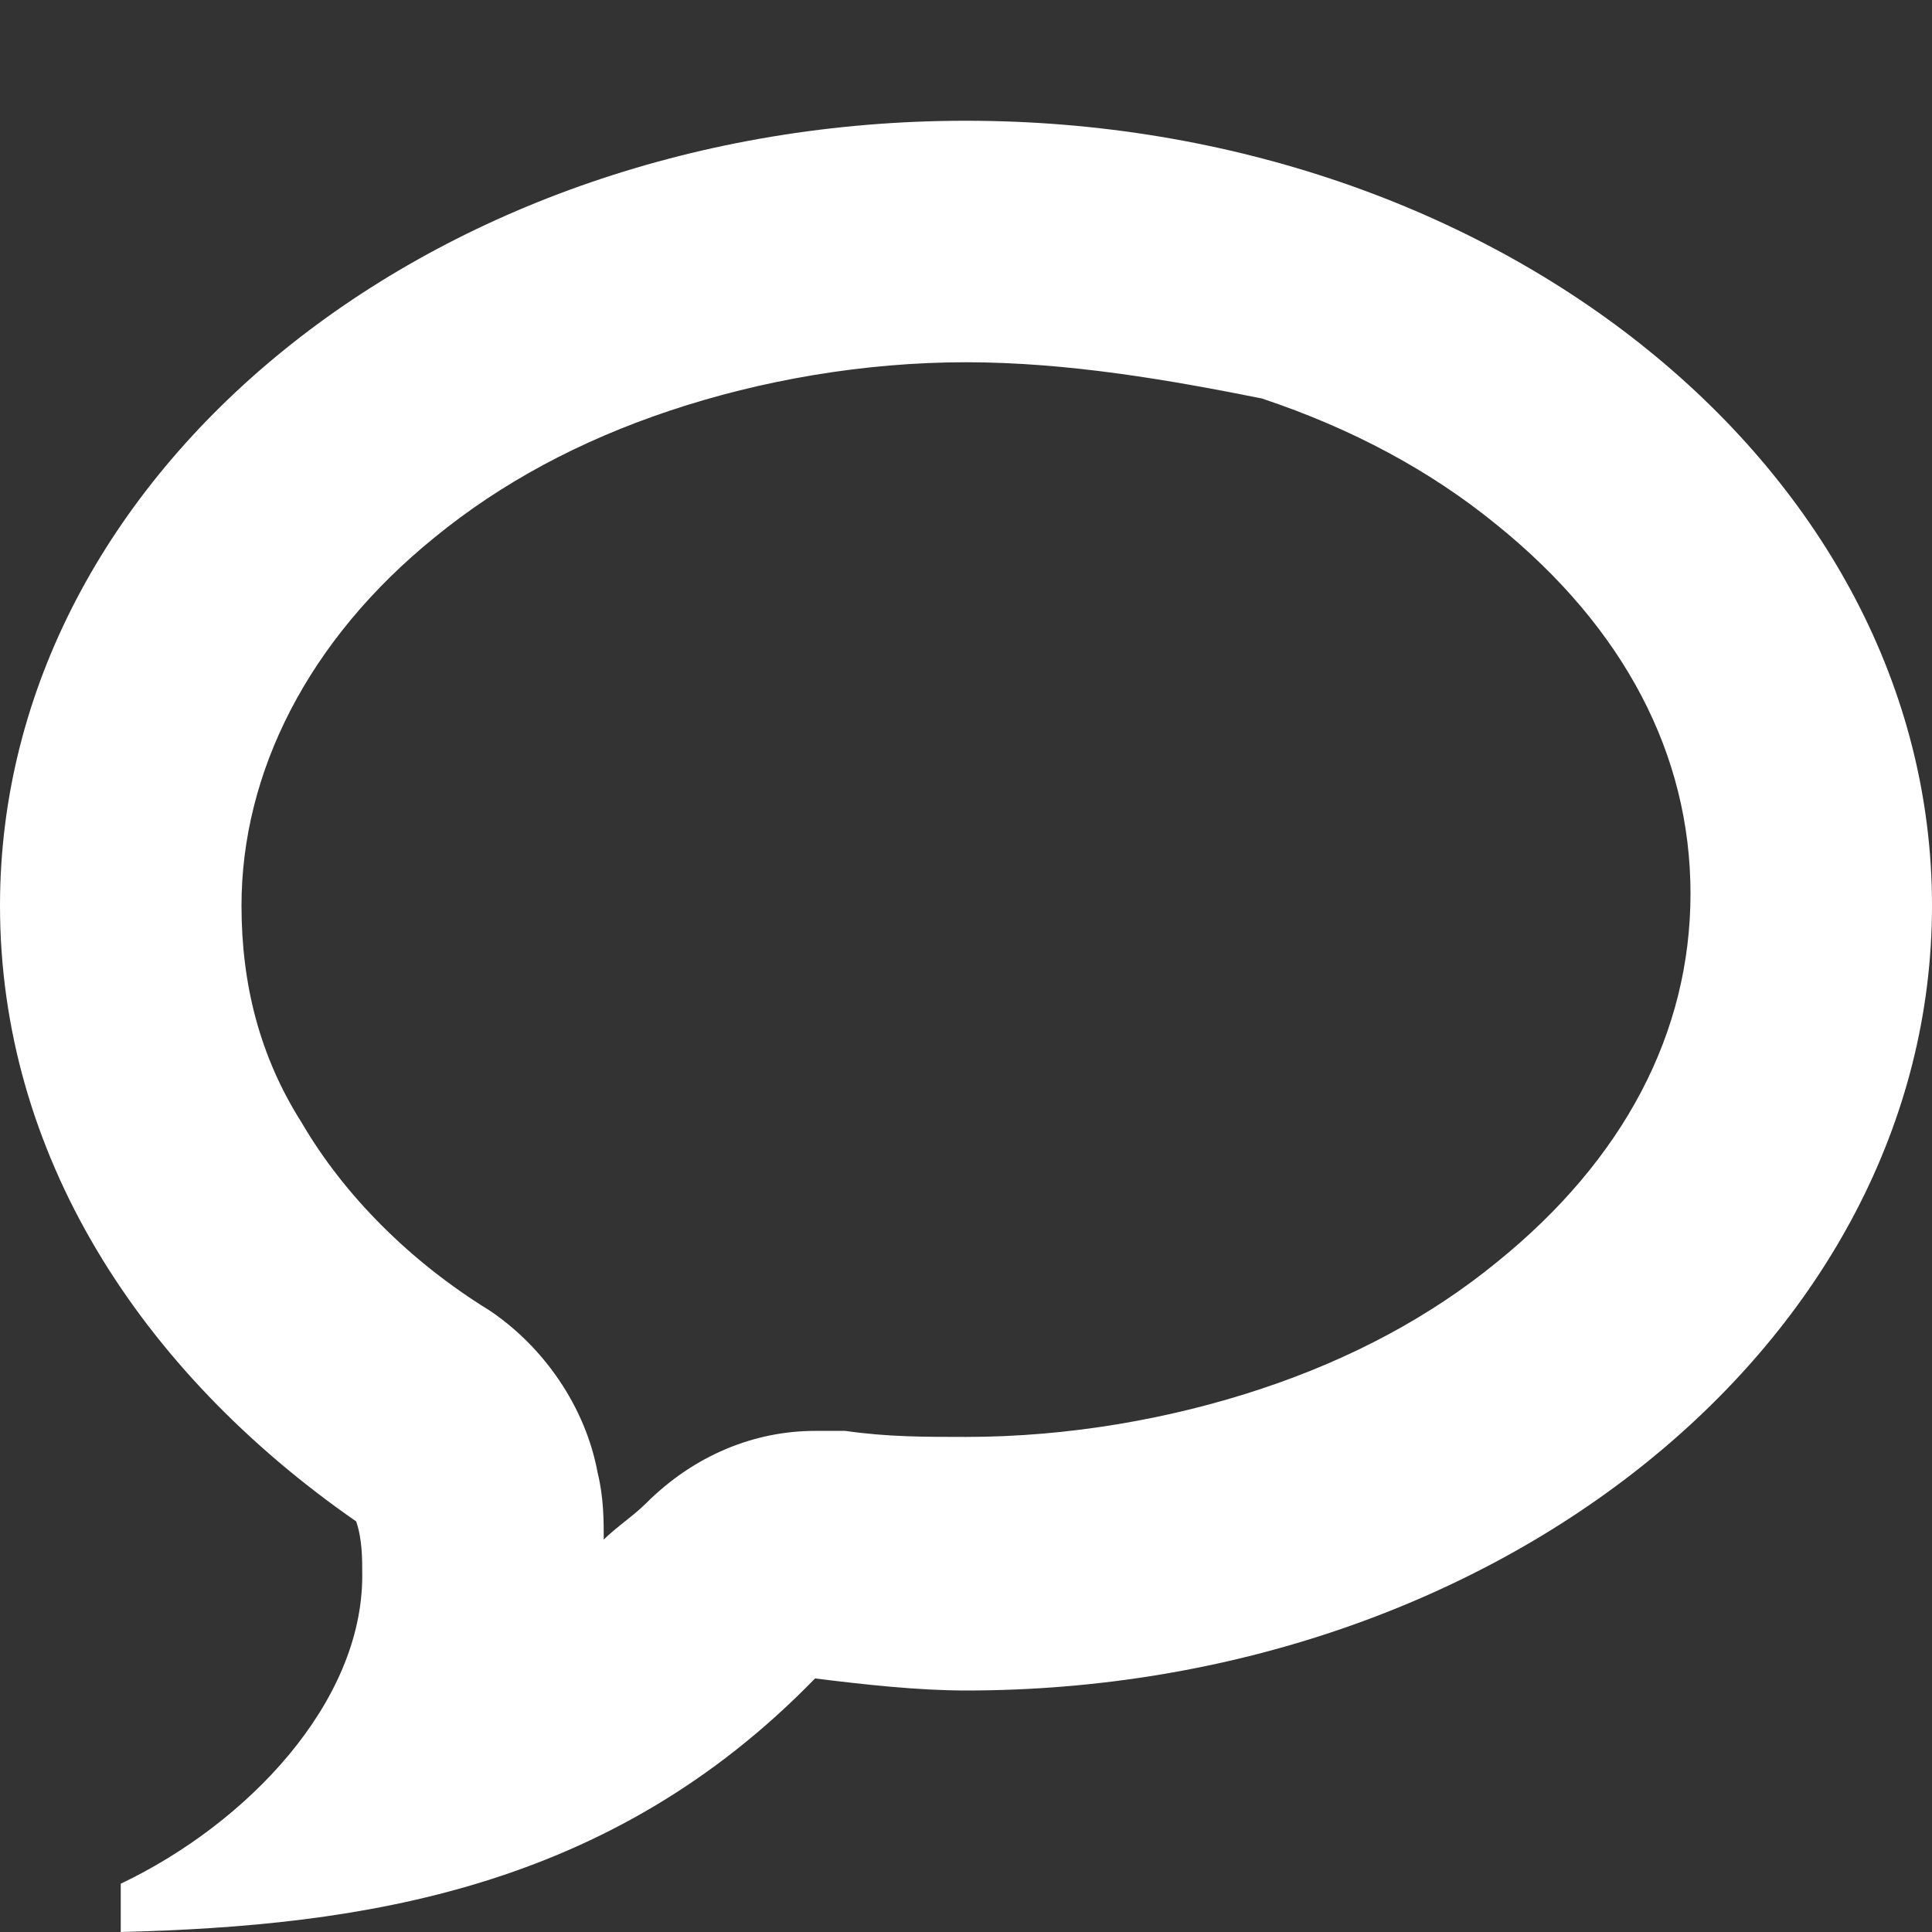
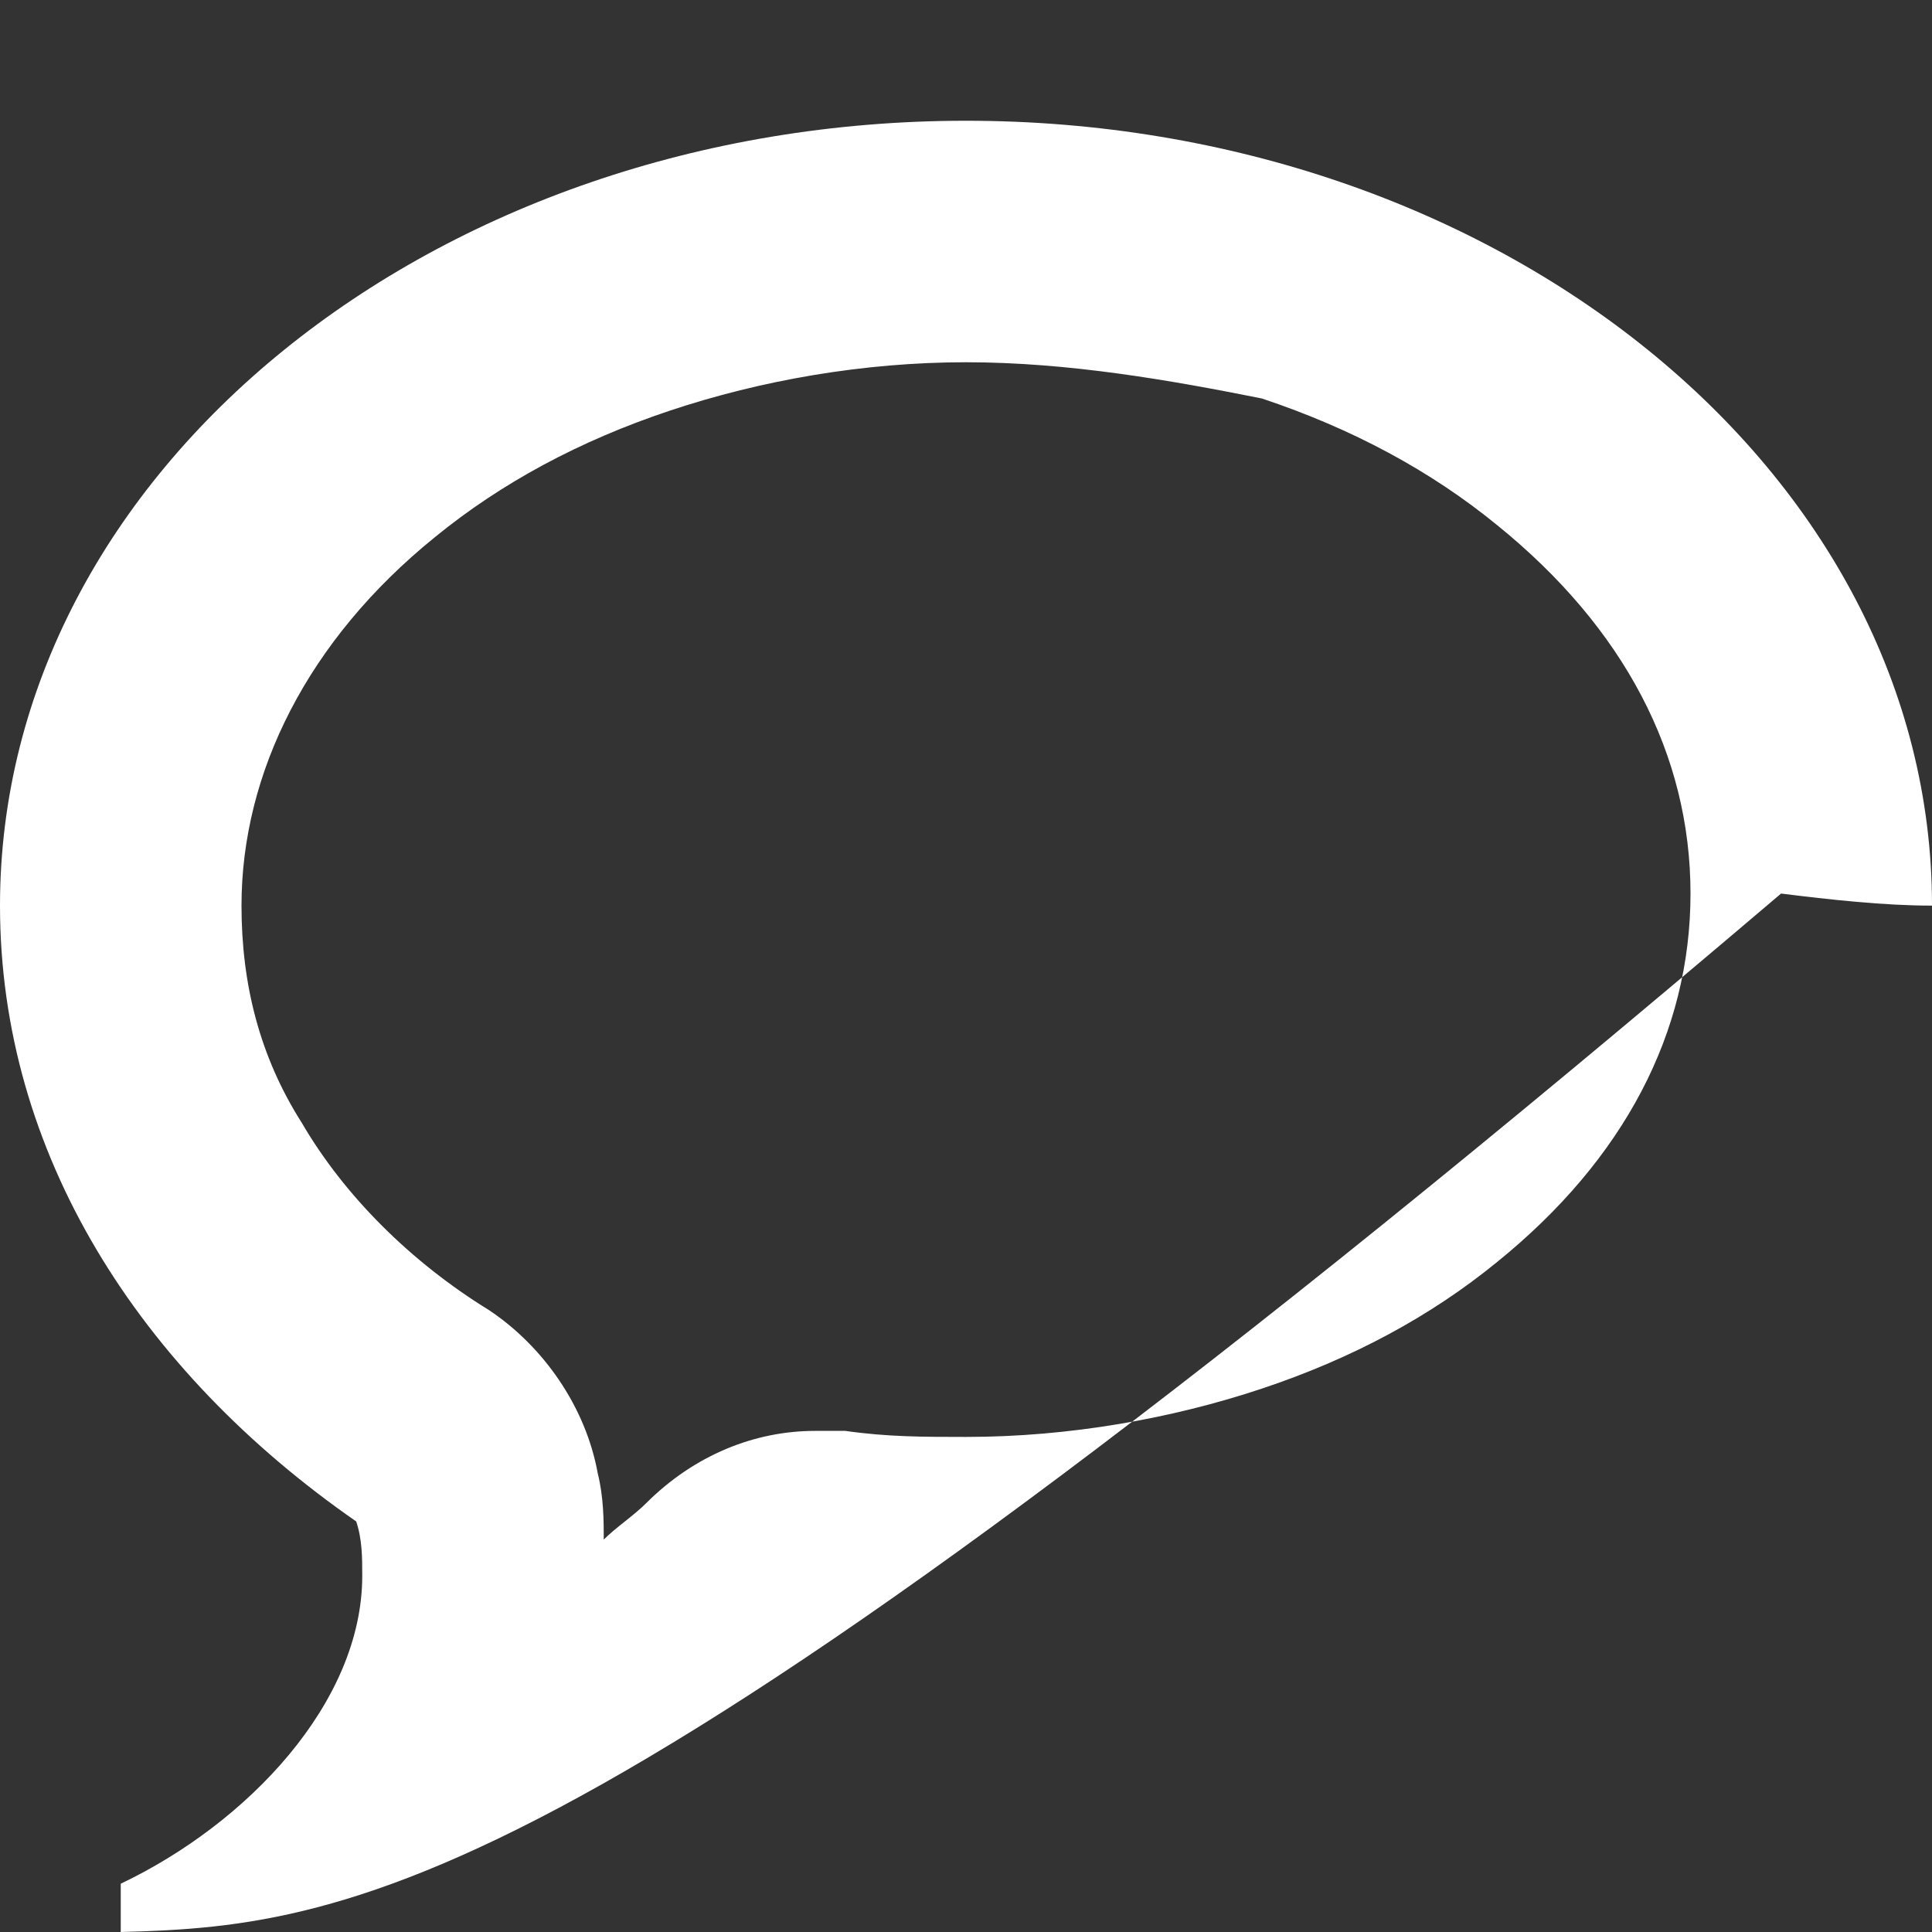
<svg xmlns="http://www.w3.org/2000/svg" version="1.1" id="Layer_1" x="0px" y="0px" viewBox="0 0 32 32" style="enable-background:new 0 0 32 32;" xml:space="preserve">
  <rect x="0" y="0" width="32" height="32" fill="#333333" stroke="none" />
  <style type="text/css">
	.st0{fill:#FFFFFF;}
</style>
  <title>bubble2</title>
-   <path class="st0" d="M16,6c-1.7,0-3.4,0.3-4.9,0.8S8.3,8,7.2,8.9C5.1,10.6,4,12.8,4,15c0,1.3,0.3,2.5,1,3.6c0.7,1.2,1.8,2.3,3.1,3.1  c0.9,0.6,1.6,1.6,1.8,2.7c0.1,0.4,0.1,0.8,0.1,1.1c0.2-0.2,0.5-0.4,0.7-0.6c0.8-0.8,1.8-1.2,2.8-1.2c0.2,0,0.3,0,0.5,0  c0.7,0.1,1.3,0.1,2,0.1c1.7,0,3.4-0.3,4.9-0.8s2.8-1.2,3.9-2.1c2.1-1.7,3.2-3.8,3.2-6.1s-1.1-4.4-3.2-6.1c-1.1-0.9-2.4-1.6-3.9-2.1  C19.4,6.3,17.7,6,16,6L16,6z M16,2L16,2c8.8,0,16,5.8,16,13s-7.2,13-16,13c-0.8,0-1.7-0.1-2.5-0.2C10.1,31.3,6,31.9,2,32v-0.8  c2.1-1,4-3,4-5.1c0-0.3,0-0.6-0.1-0.9C2.3,22.7,0,19.1,0,15C0,7.8,7.2,2,16,2z" />
+   <path class="st0" d="M16,6c-1.7,0-3.4,0.3-4.9,0.8S8.3,8,7.2,8.9C5.1,10.6,4,12.8,4,15c0,1.3,0.3,2.5,1,3.6c0.7,1.2,1.8,2.3,3.1,3.1  c0.9,0.6,1.6,1.6,1.8,2.7c0.1,0.4,0.1,0.8,0.1,1.1c0.2-0.2,0.5-0.4,0.7-0.6c0.8-0.8,1.8-1.2,2.8-1.2c0.2,0,0.3,0,0.5,0  c0.7,0.1,1.3,0.1,2,0.1c1.7,0,3.4-0.3,4.9-0.8s2.8-1.2,3.9-2.1c2.1-1.7,3.2-3.8,3.2-6.1s-1.1-4.4-3.2-6.1c-1.1-0.9-2.4-1.6-3.9-2.1  C19.4,6.3,17.7,6,16,6L16,6z M16,2L16,2c8.8,0,16,5.8,16,13c-0.8,0-1.7-0.1-2.5-0.2C10.1,31.3,6,31.9,2,32v-0.8  c2.1-1,4-3,4-5.1c0-0.3,0-0.6-0.1-0.9C2.3,22.7,0,19.1,0,15C0,7.8,7.2,2,16,2z" />
</svg>